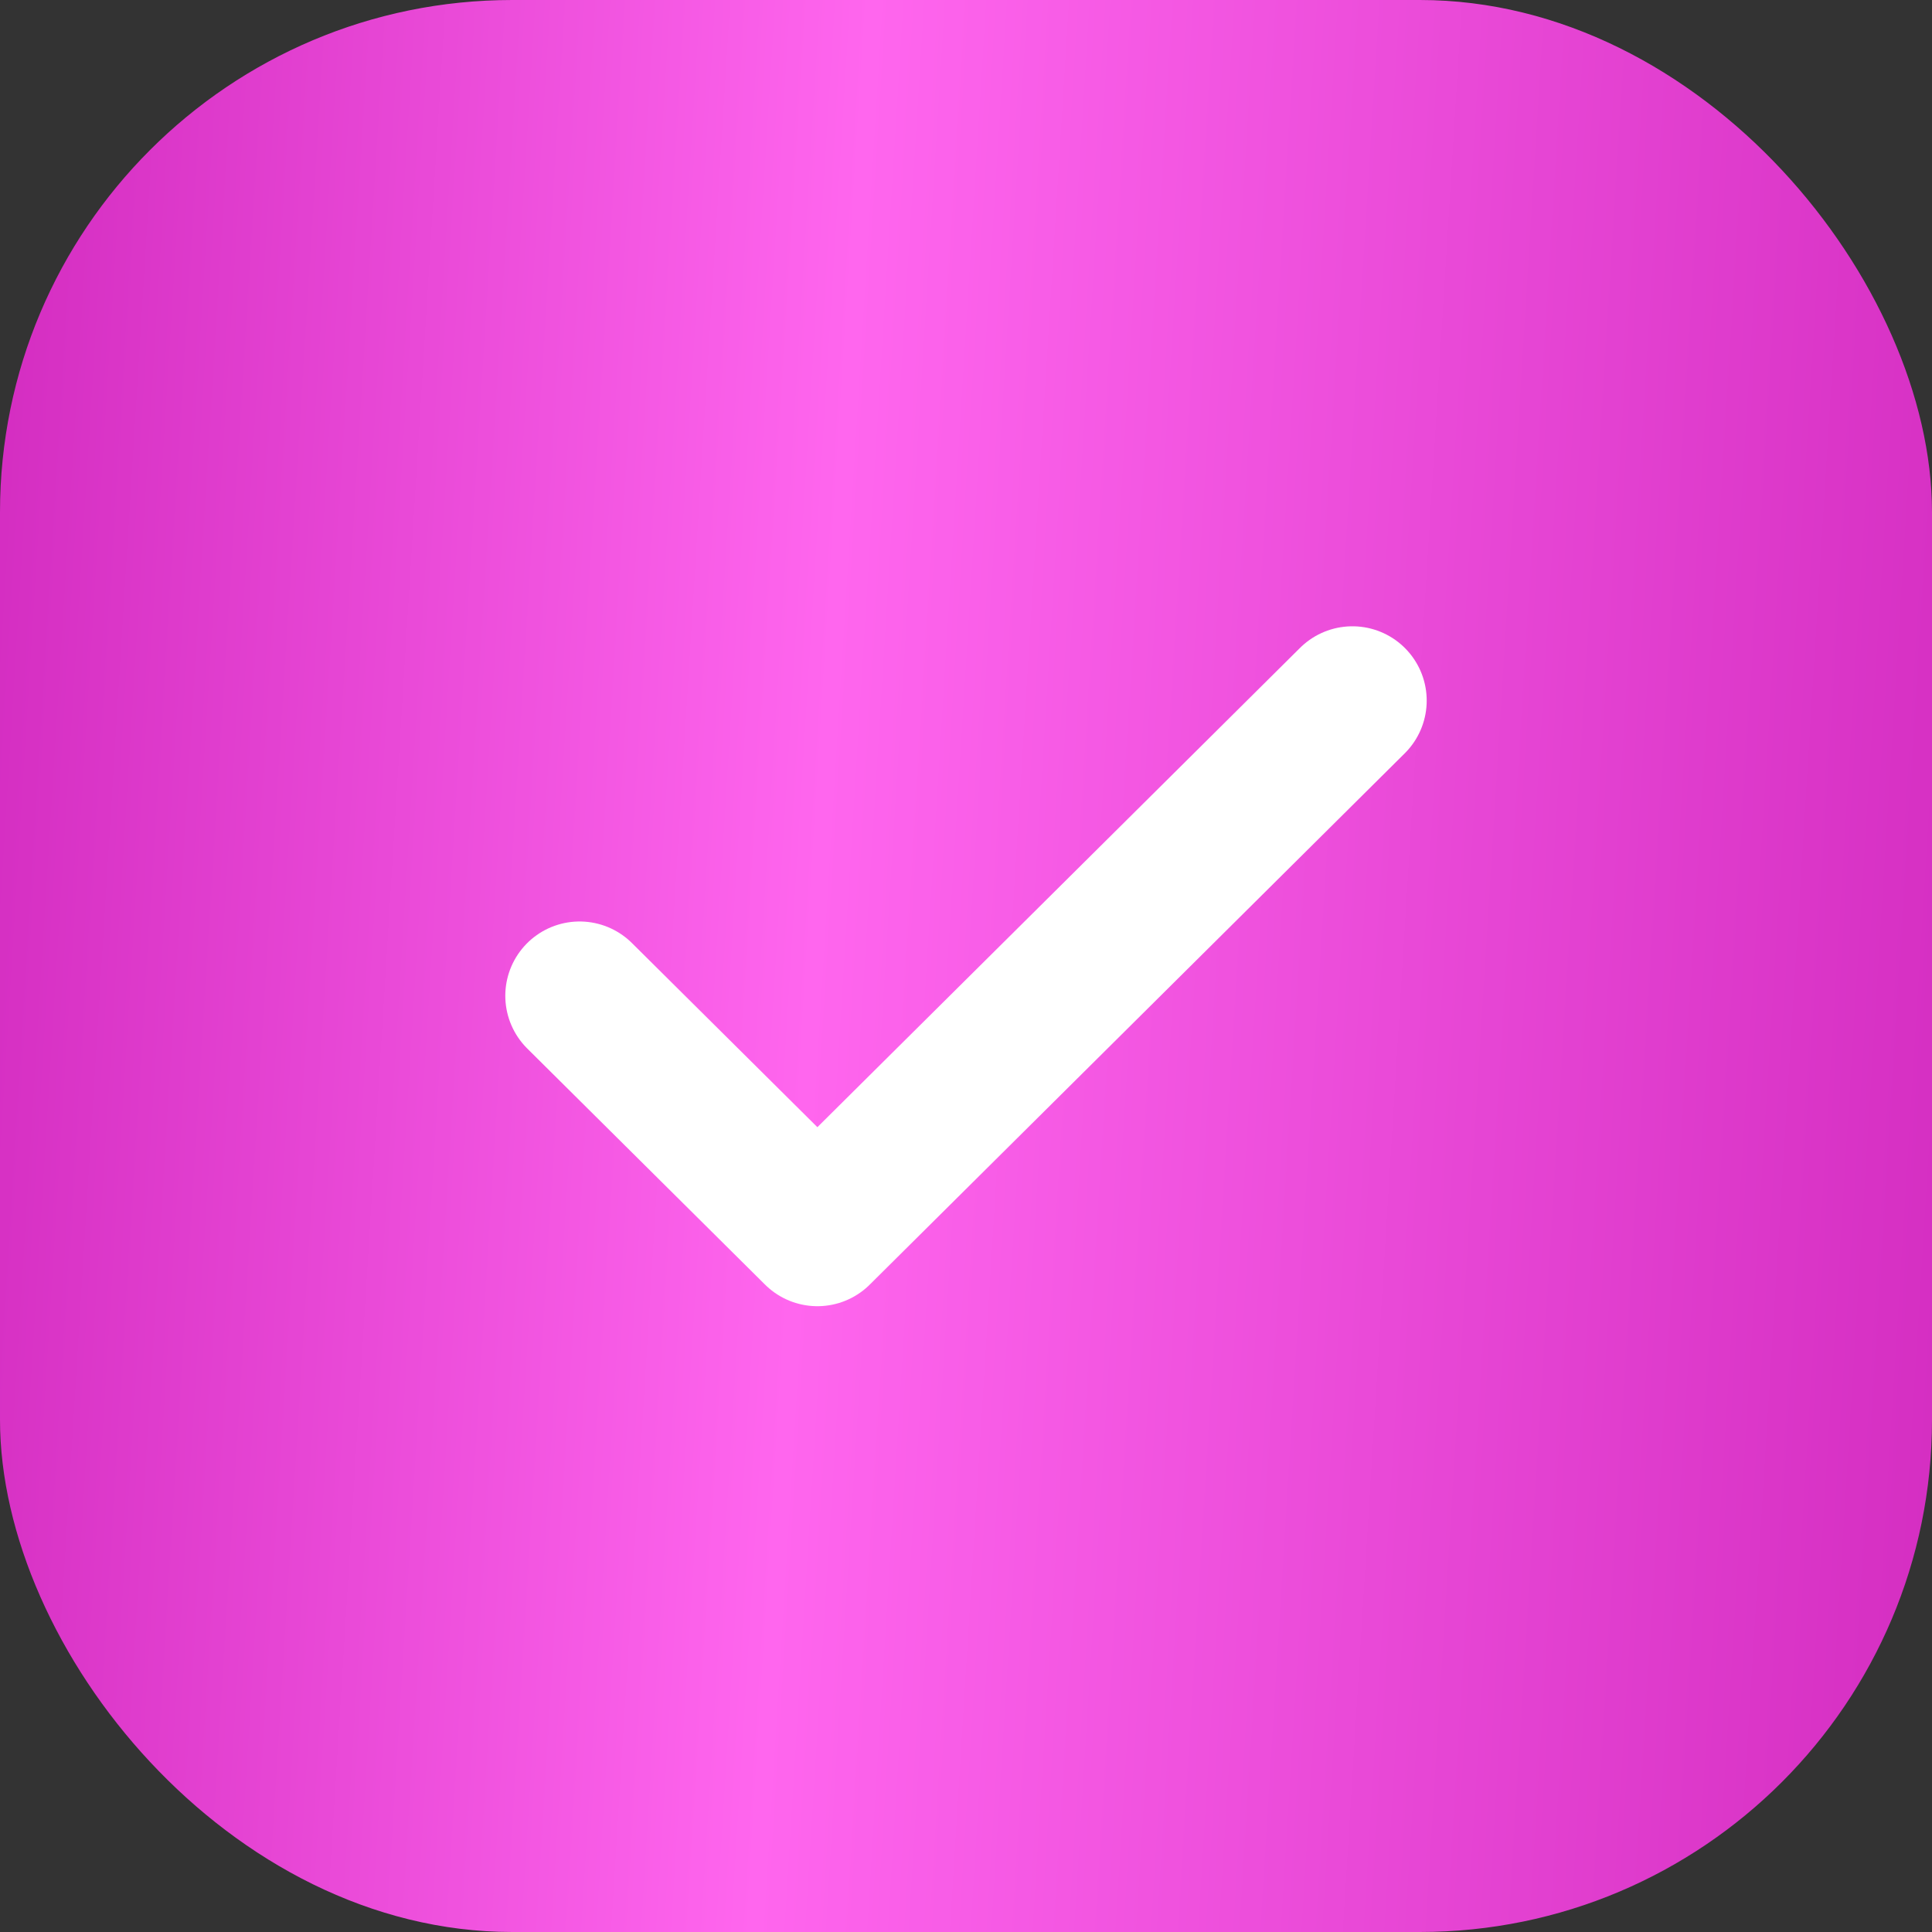
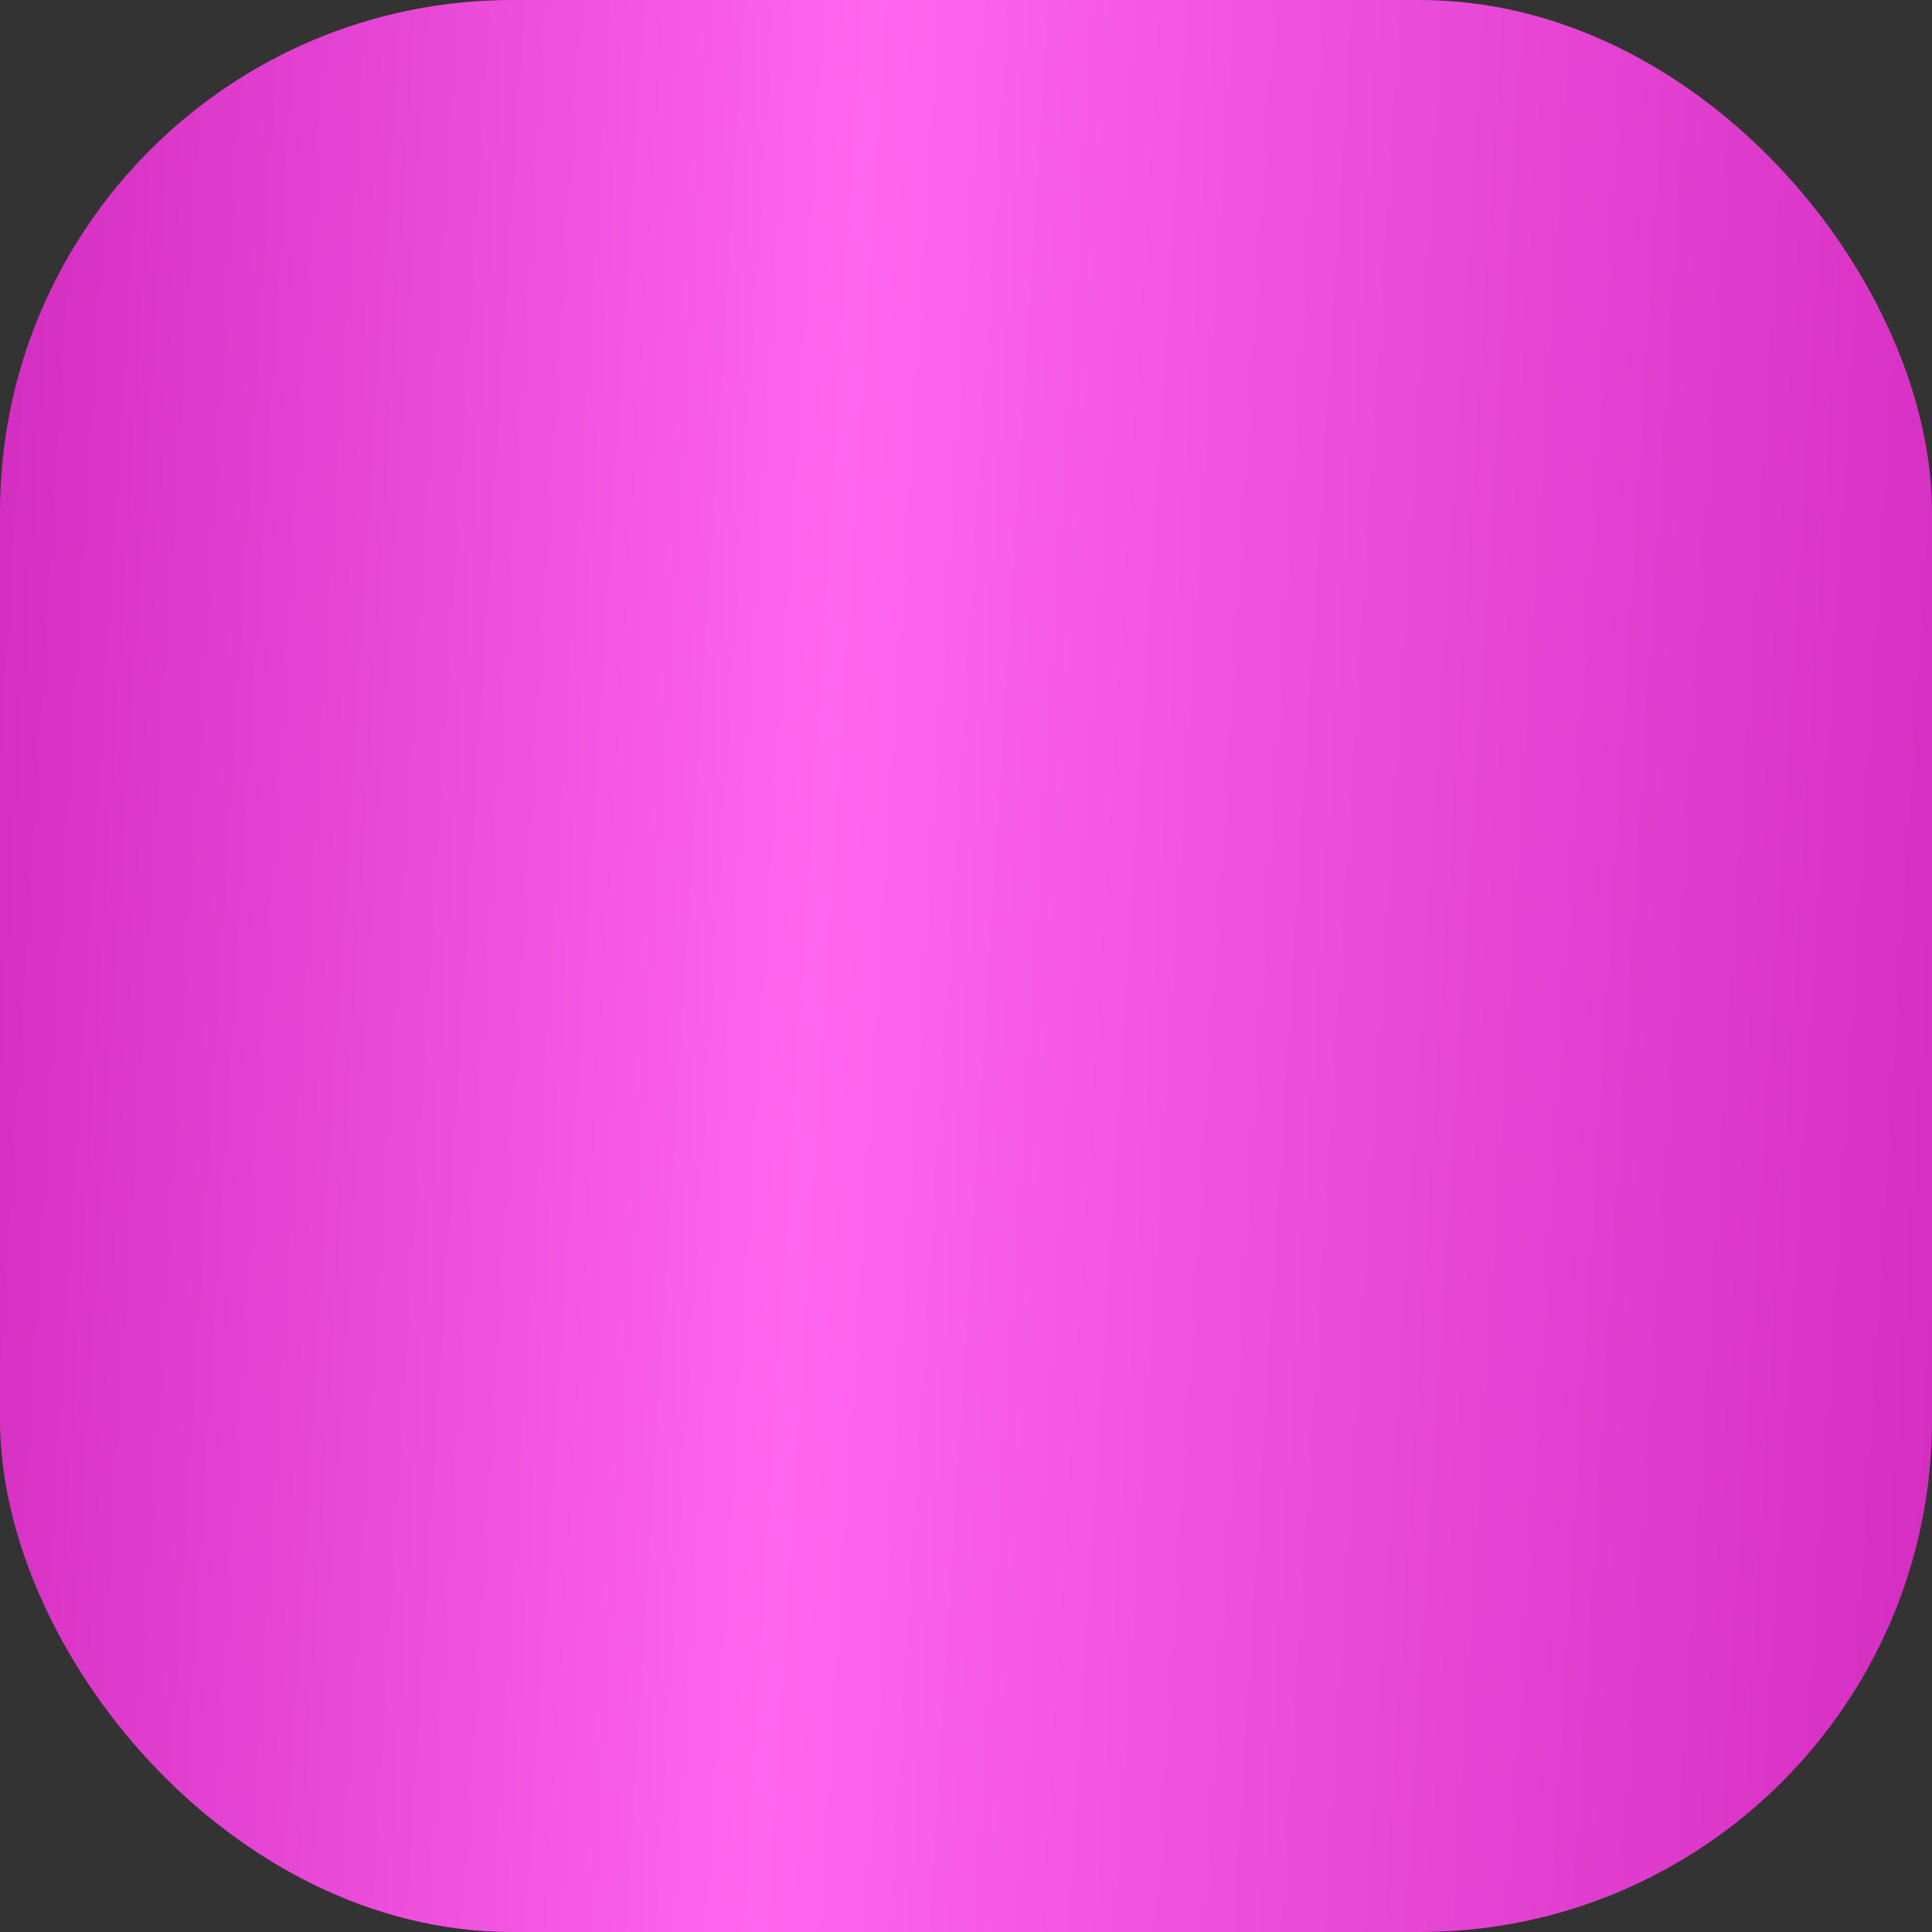
<svg xmlns="http://www.w3.org/2000/svg" width="24" height="24" viewBox="0 0 24 24" fill="none">
  <rect x="0" y="0" width="24" height="24" fill="#333333" stroke="none" />
  <rect width="24" height="24" rx="6.363" fill="url(#paint0_linear_4907_56211)" />
-   <path d="M7.2 12.37L10.154 15.303L16.8 8.703" stroke="white" stroke-width="1.846" stroke-linecap="round" stroke-linejoin="round" />
  <defs>
    <linearGradient id="paint0_linear_4907_56211" x1="0.291" y1="-0.9" x2="25.441" y2="0.652" gradientUnits="userSpaceOnUse">
      <stop stop-color="#D42DC1" />
      <stop offset="0.42" stop-color="#FF66EE" />
      <stop offset="1" stop-color="#D42DC1" />
    </linearGradient>
  </defs>
</svg>